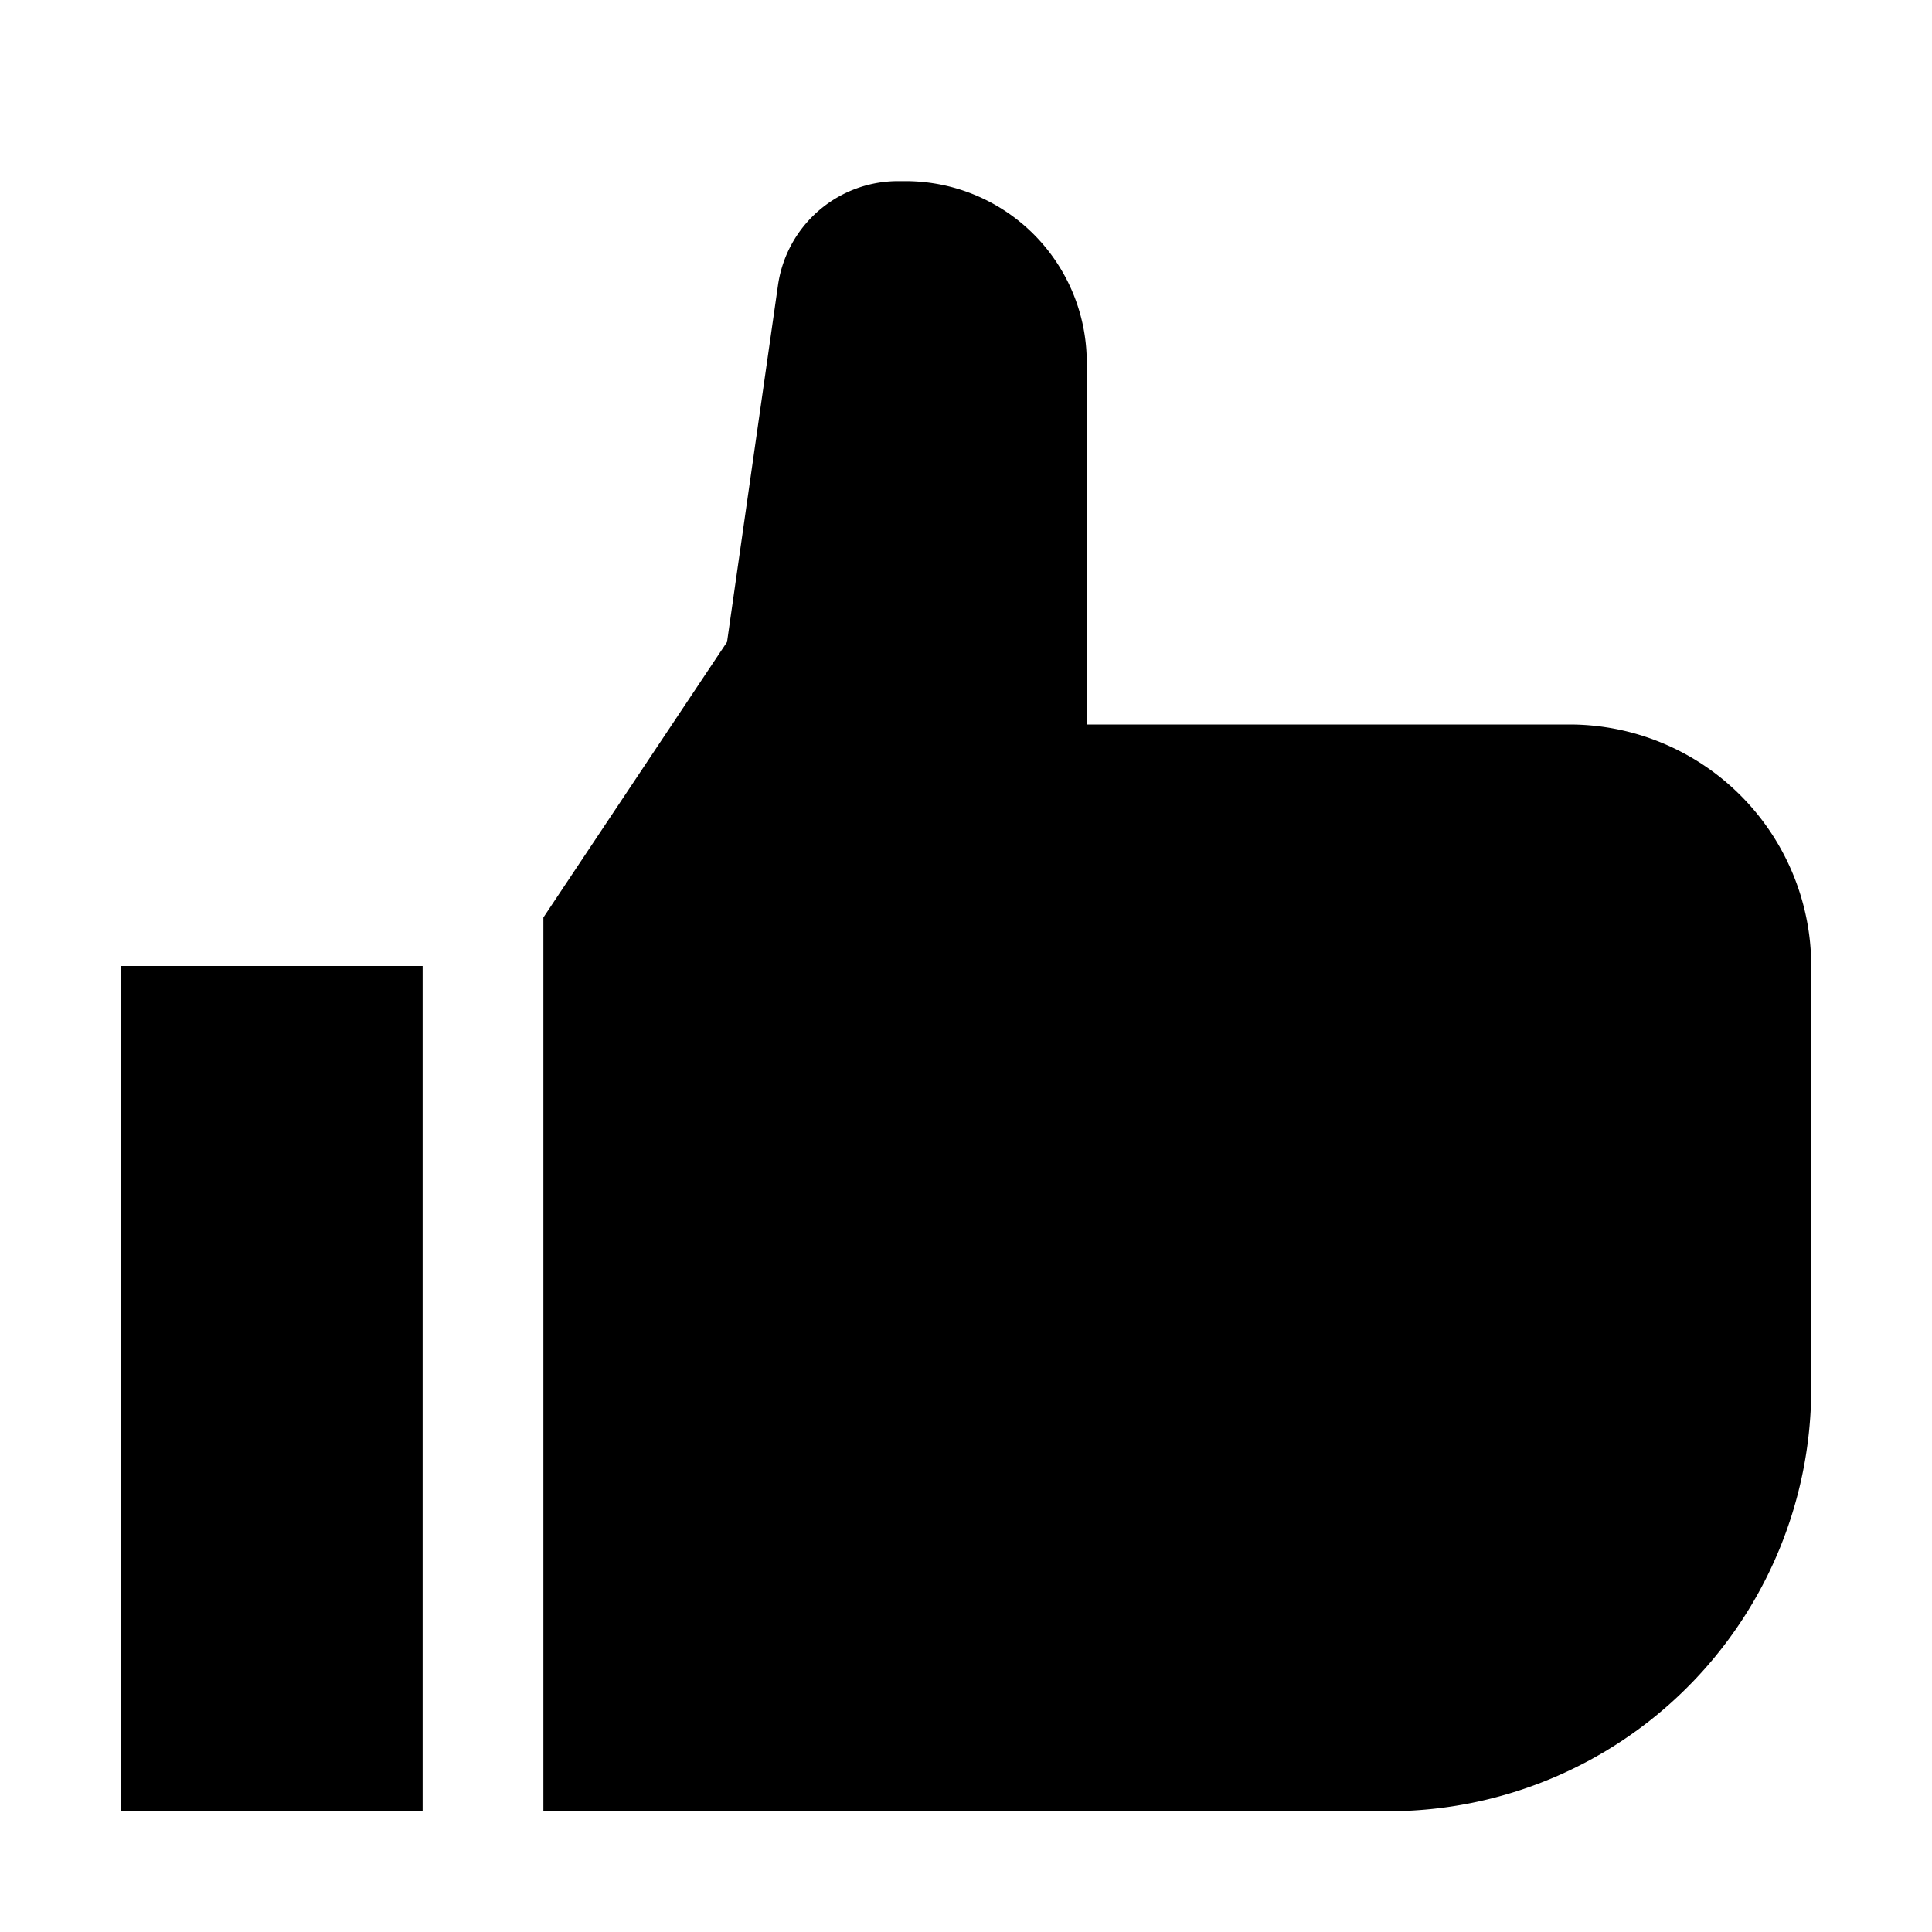
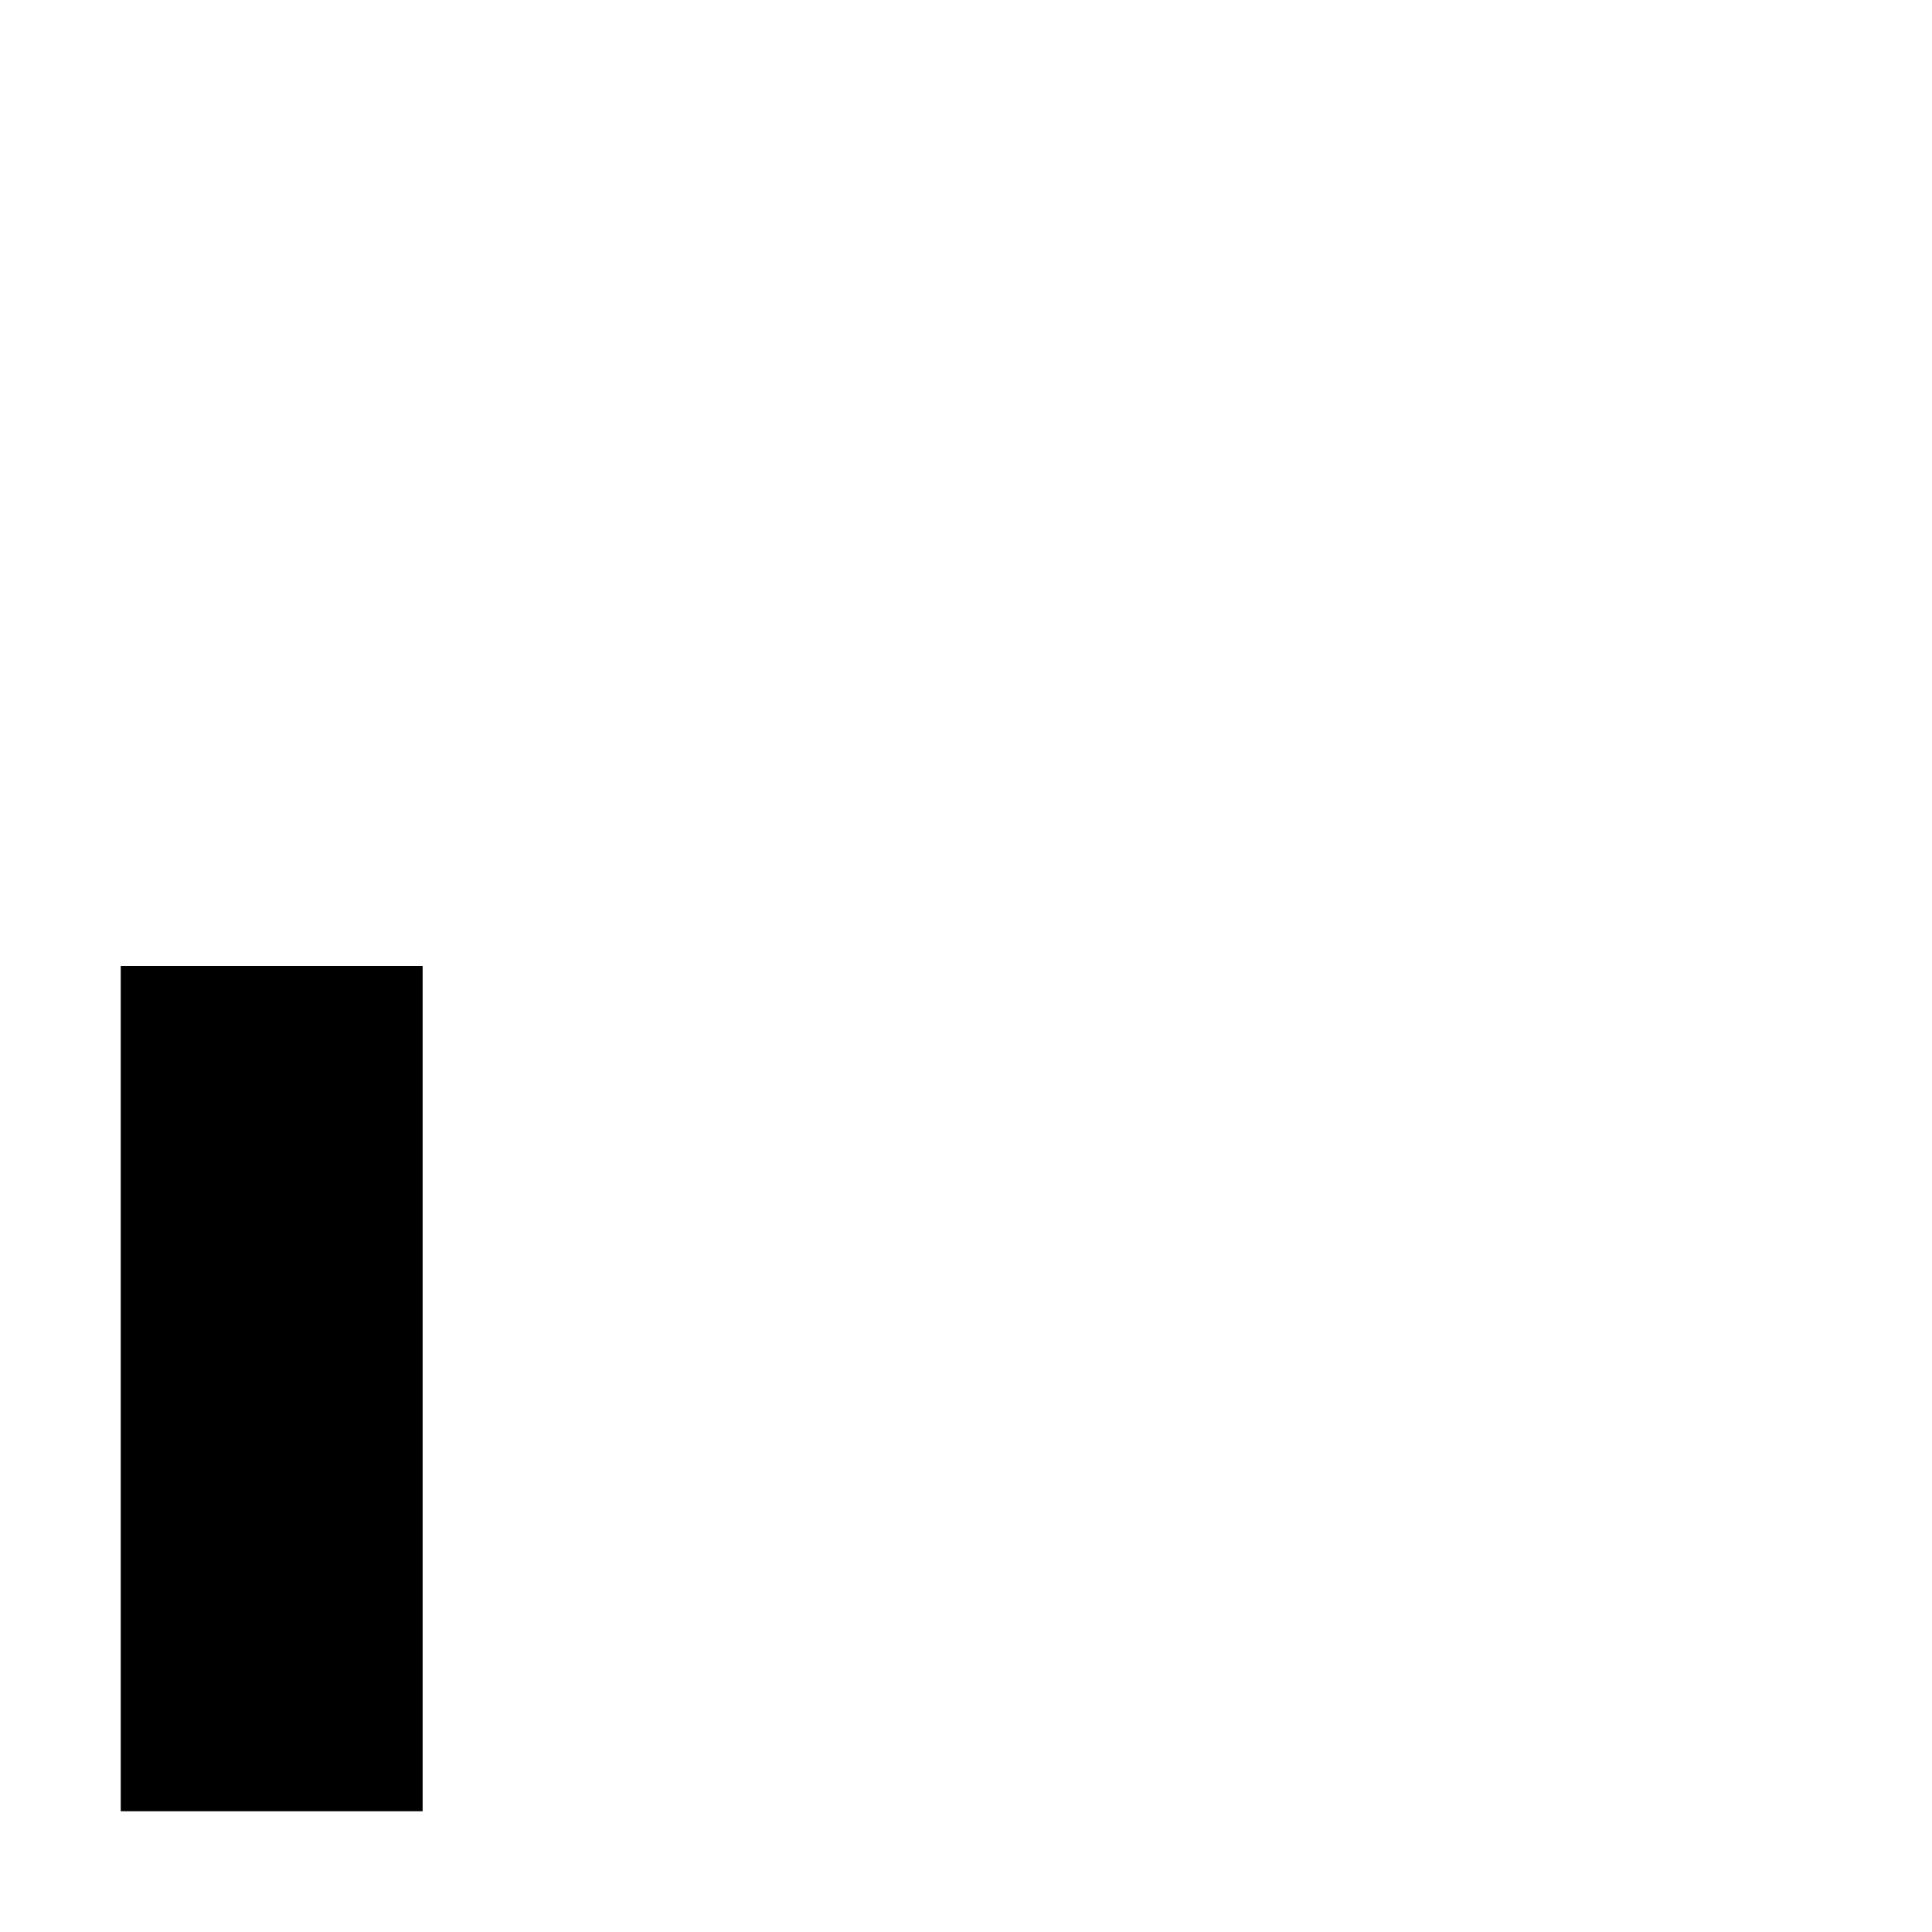
<svg xmlns="http://www.w3.org/2000/svg" fill="#000000" width="800px" height="800px" viewBox="0 0 32 32" id="icon">
  <defs>
    <style>
      .cls-1 {
        fill: none;
      }
    </style>
  </defs>
  <rect x="2" y="16" width="5" height="14" />
-   <path d="M23,30H9V15.197l3.042-4.564.845-5.917A2.009,2.009,0,0,1,14.867,3H15a3.003,3.003,0,0,1,3,3v6h8a4.005,4.005,0,0,1,4,4v7A7.008,7.008,0,0,1,23,30Z" />
-   <rect id="_Transparent_Rectangle_" data-name="&lt;Transparent Rectangle&gt;" class="cls-1" width="32" height="32" />
</svg>